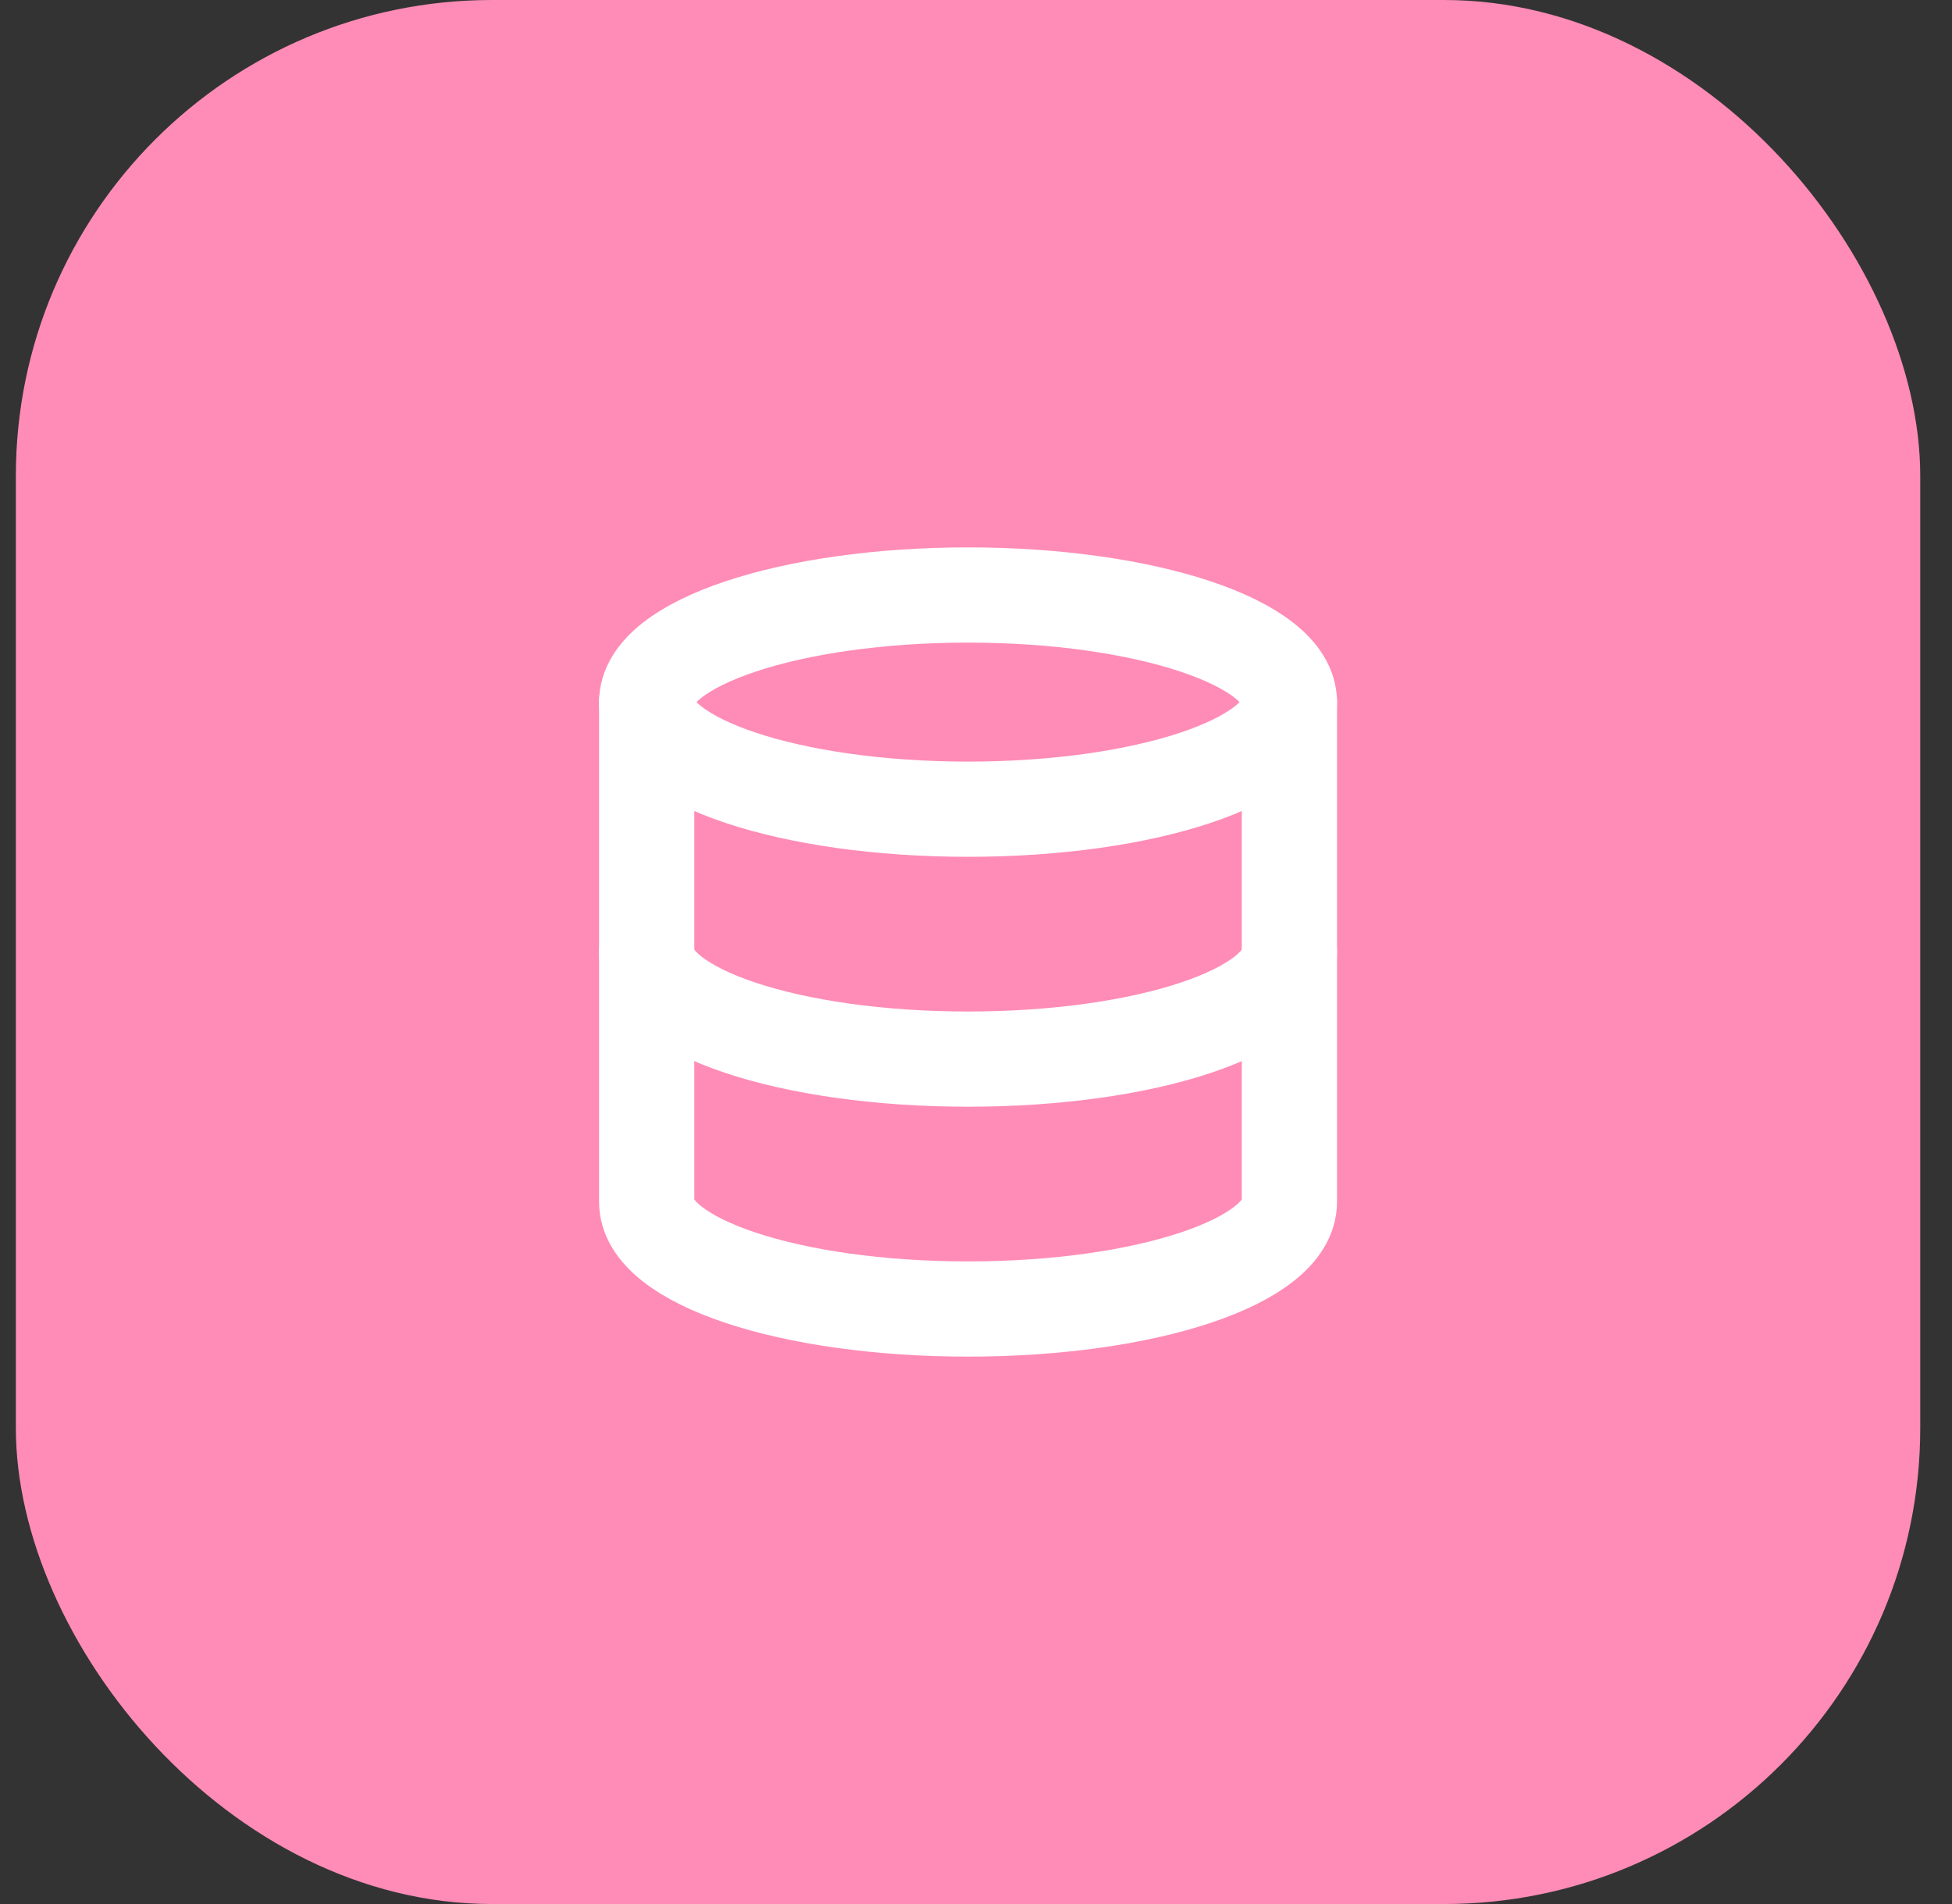
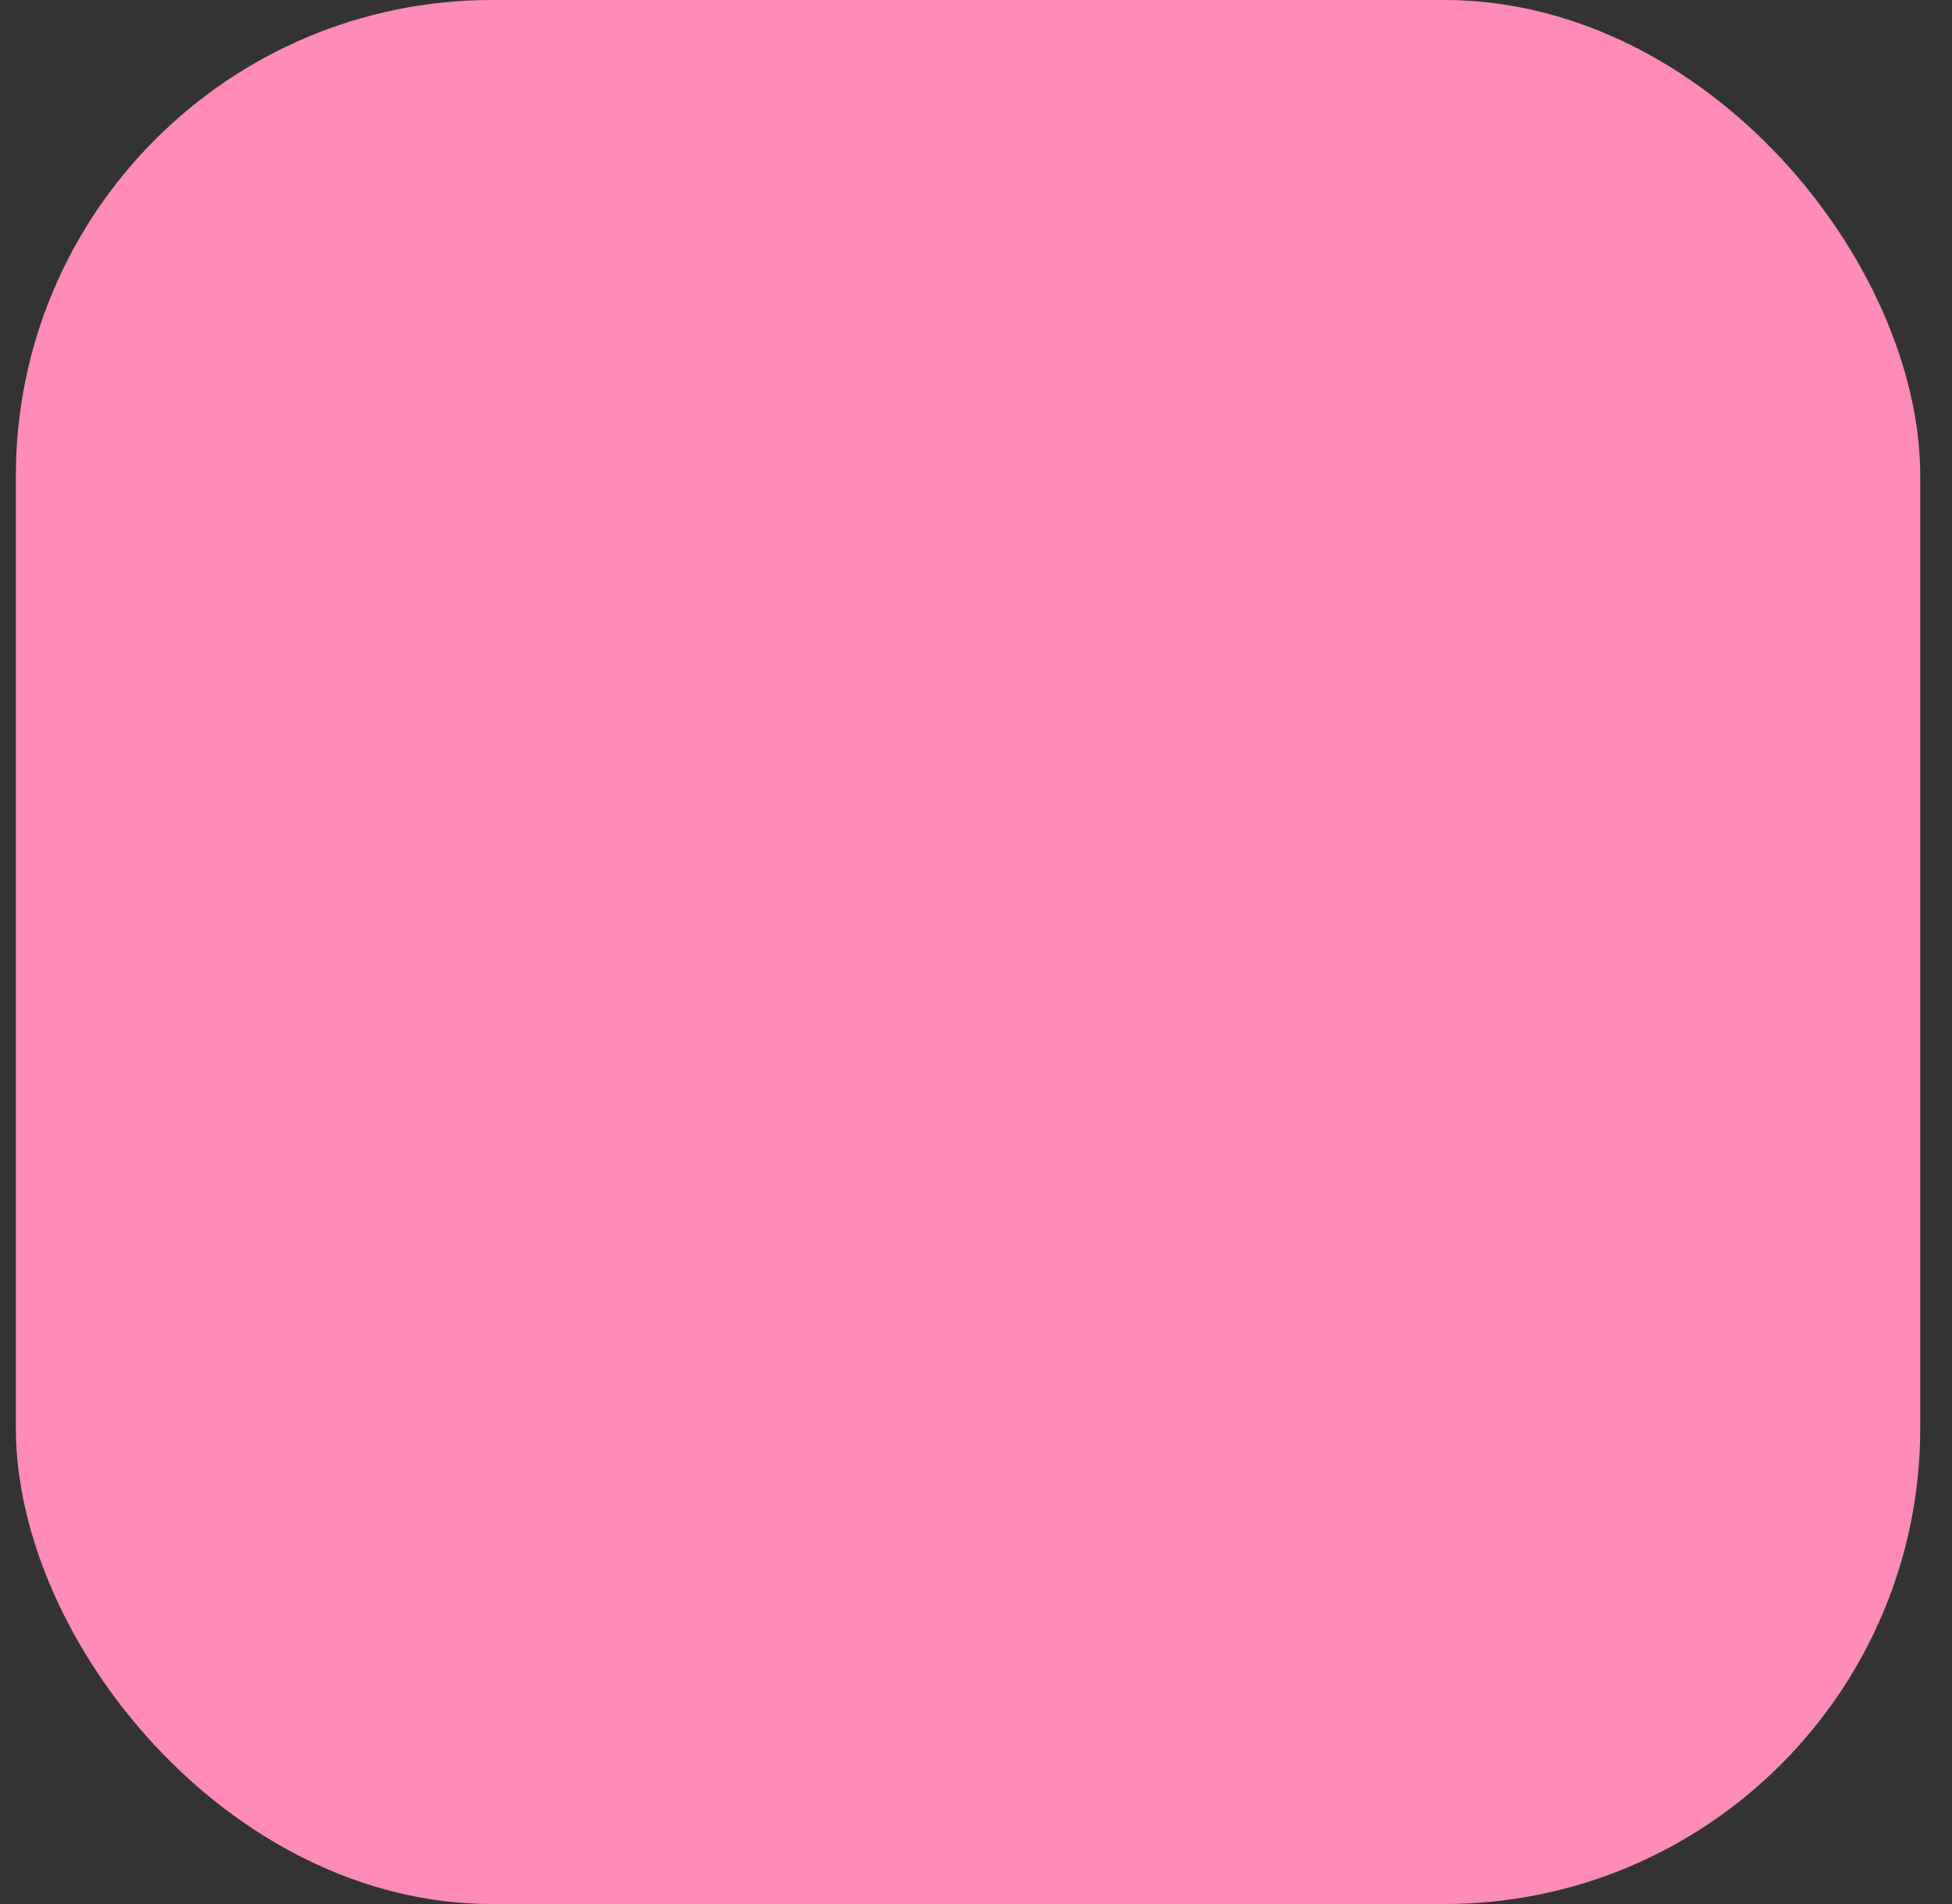
<svg xmlns="http://www.w3.org/2000/svg" width="41" height="40" fill="none">
  <rect width="100%" height="100%" fill="#333333" stroke="none" />
  <rect x=".333" width="40" height="40" rx="10" fill="#FF8CB6" />
-   <path d="M27.083 20c0 1.245-3 2.25-6.75 2.25s-6.75-1.005-6.75-2.25M20.333 17c3.728 0 6.75-1.007 6.75-2.25s-3.022-2.25-6.75-2.25c-3.727 0-6.75 1.007-6.75 2.25S16.605 17 20.333 17z" stroke="#fff" stroke-width="2" stroke-linecap="round" stroke-linejoin="round" />
-   <path d="M13.583 14.75v10.5c0 1.245 3 2.25 6.75 2.25s6.75-1.005 6.75-2.25v-10.5" stroke="#fff" stroke-width="2" stroke-linecap="round" stroke-linejoin="round" />
</svg>